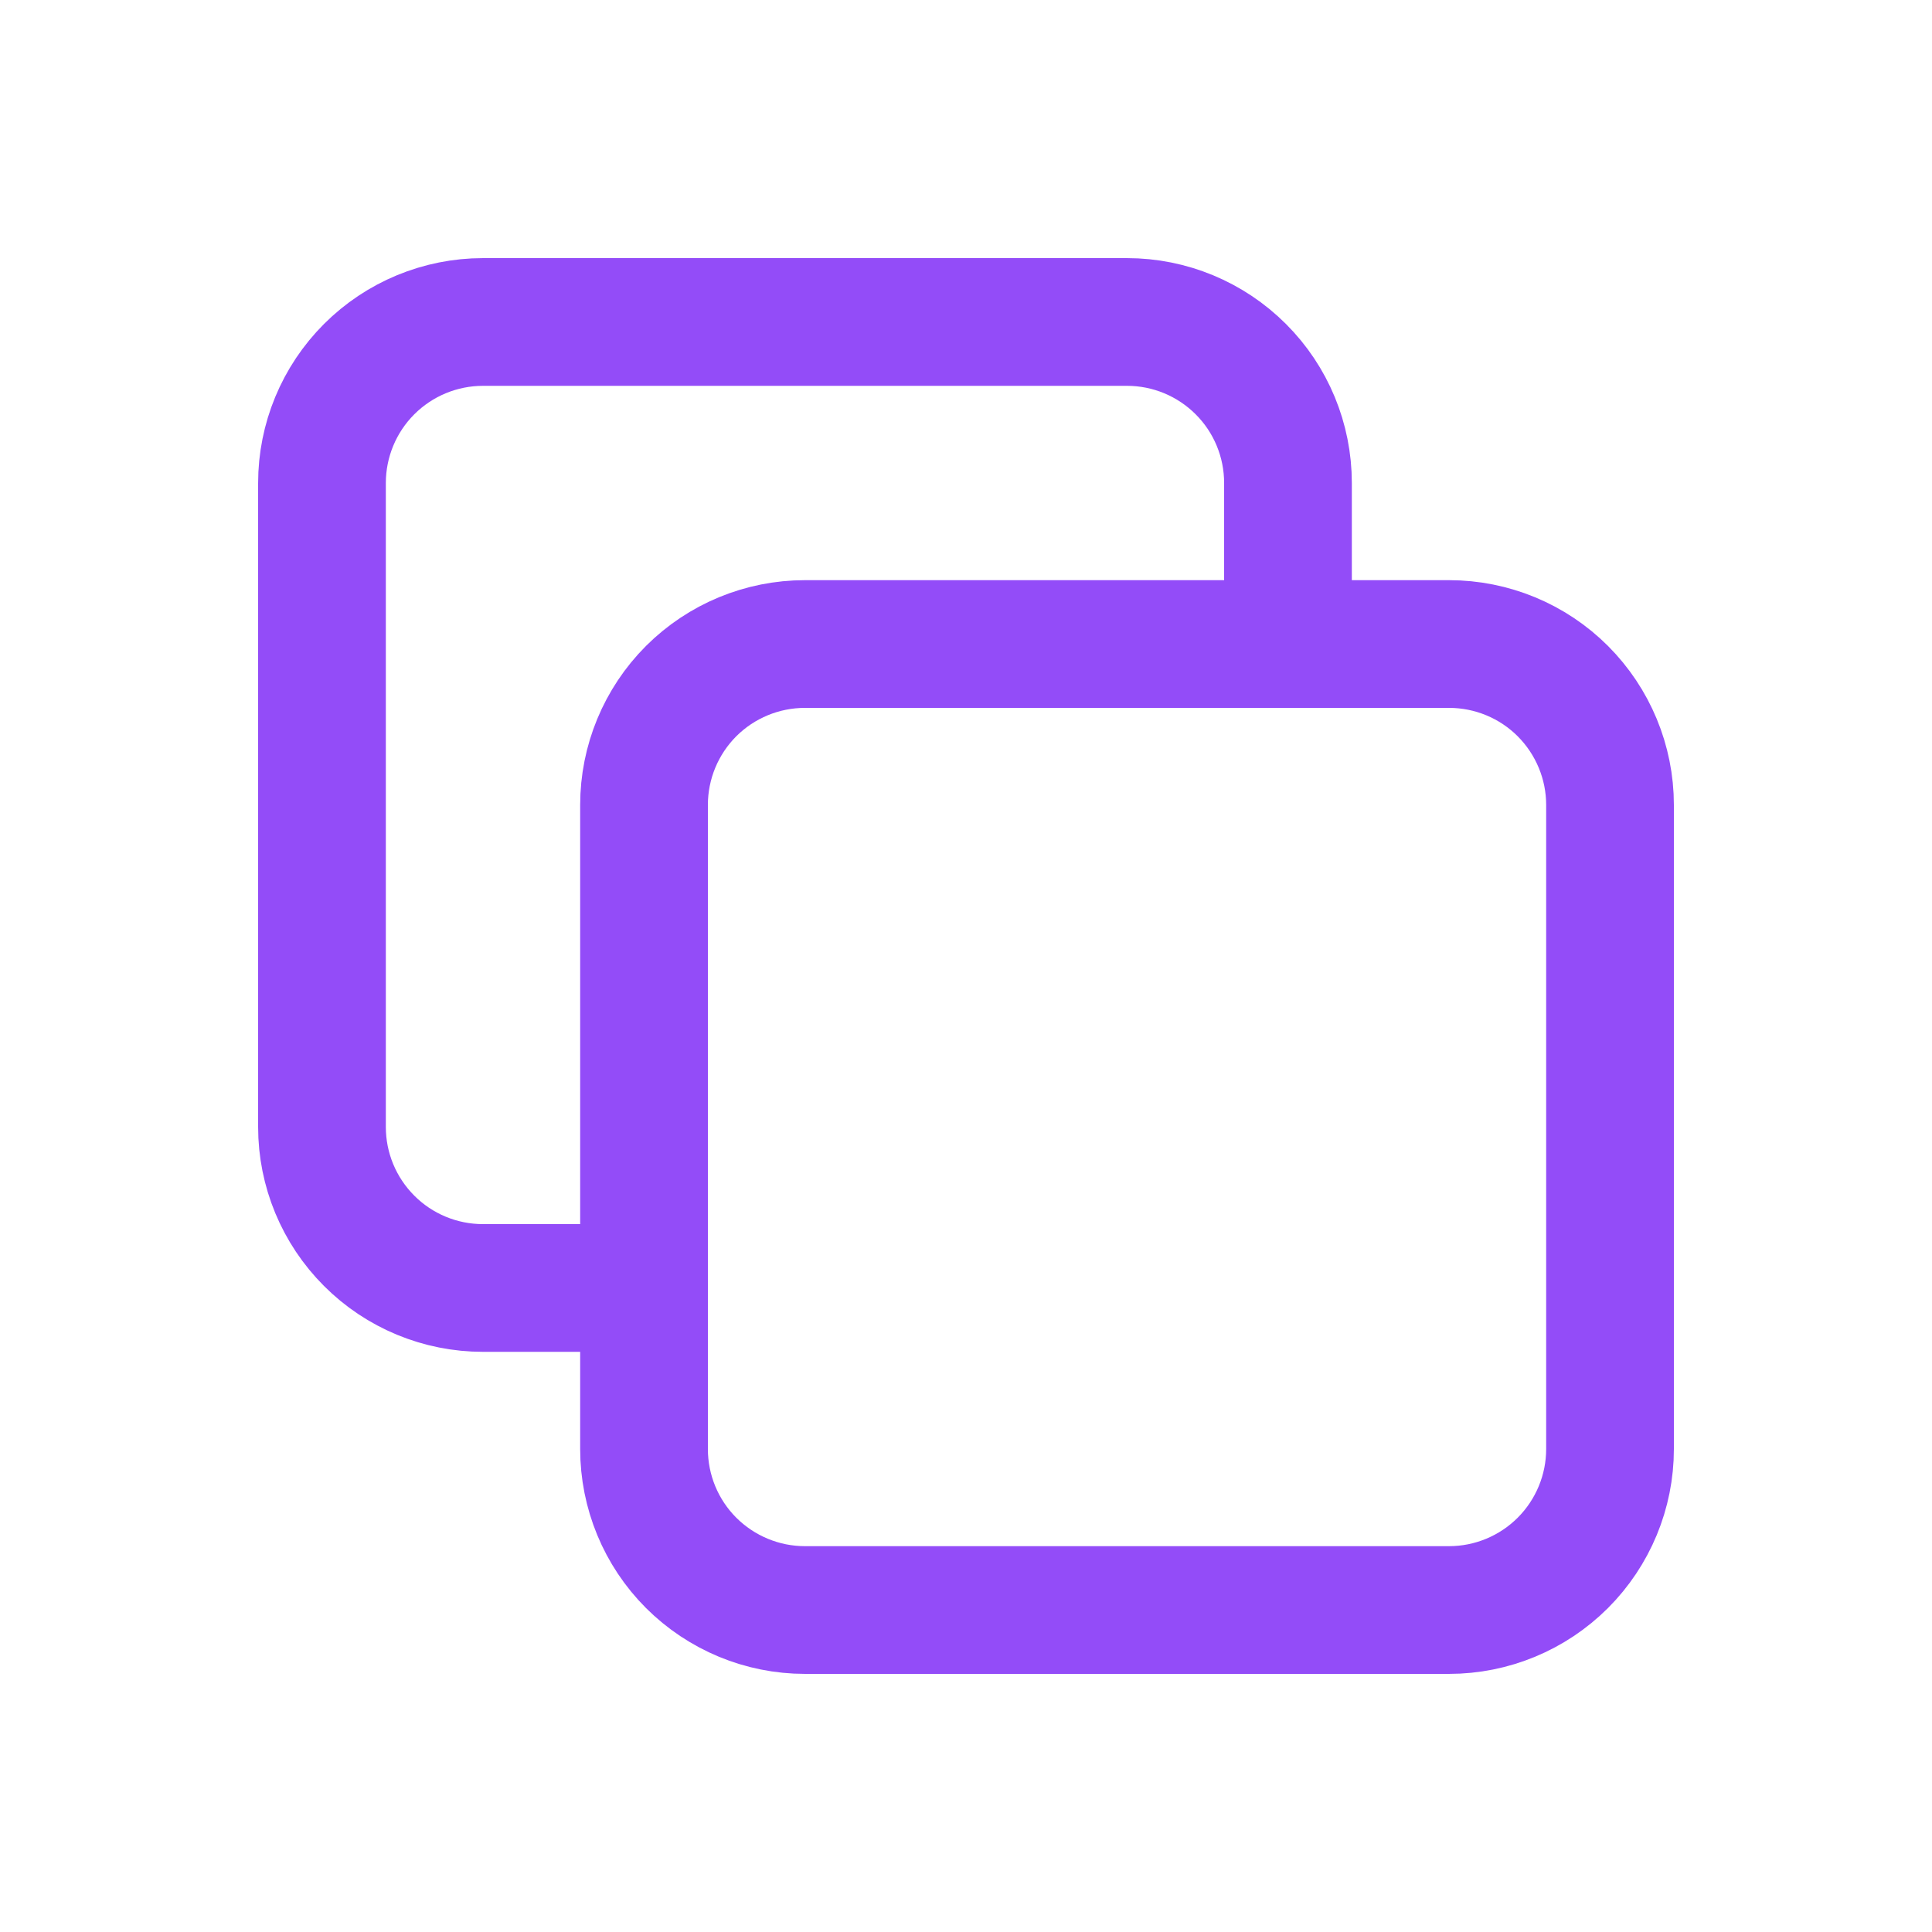
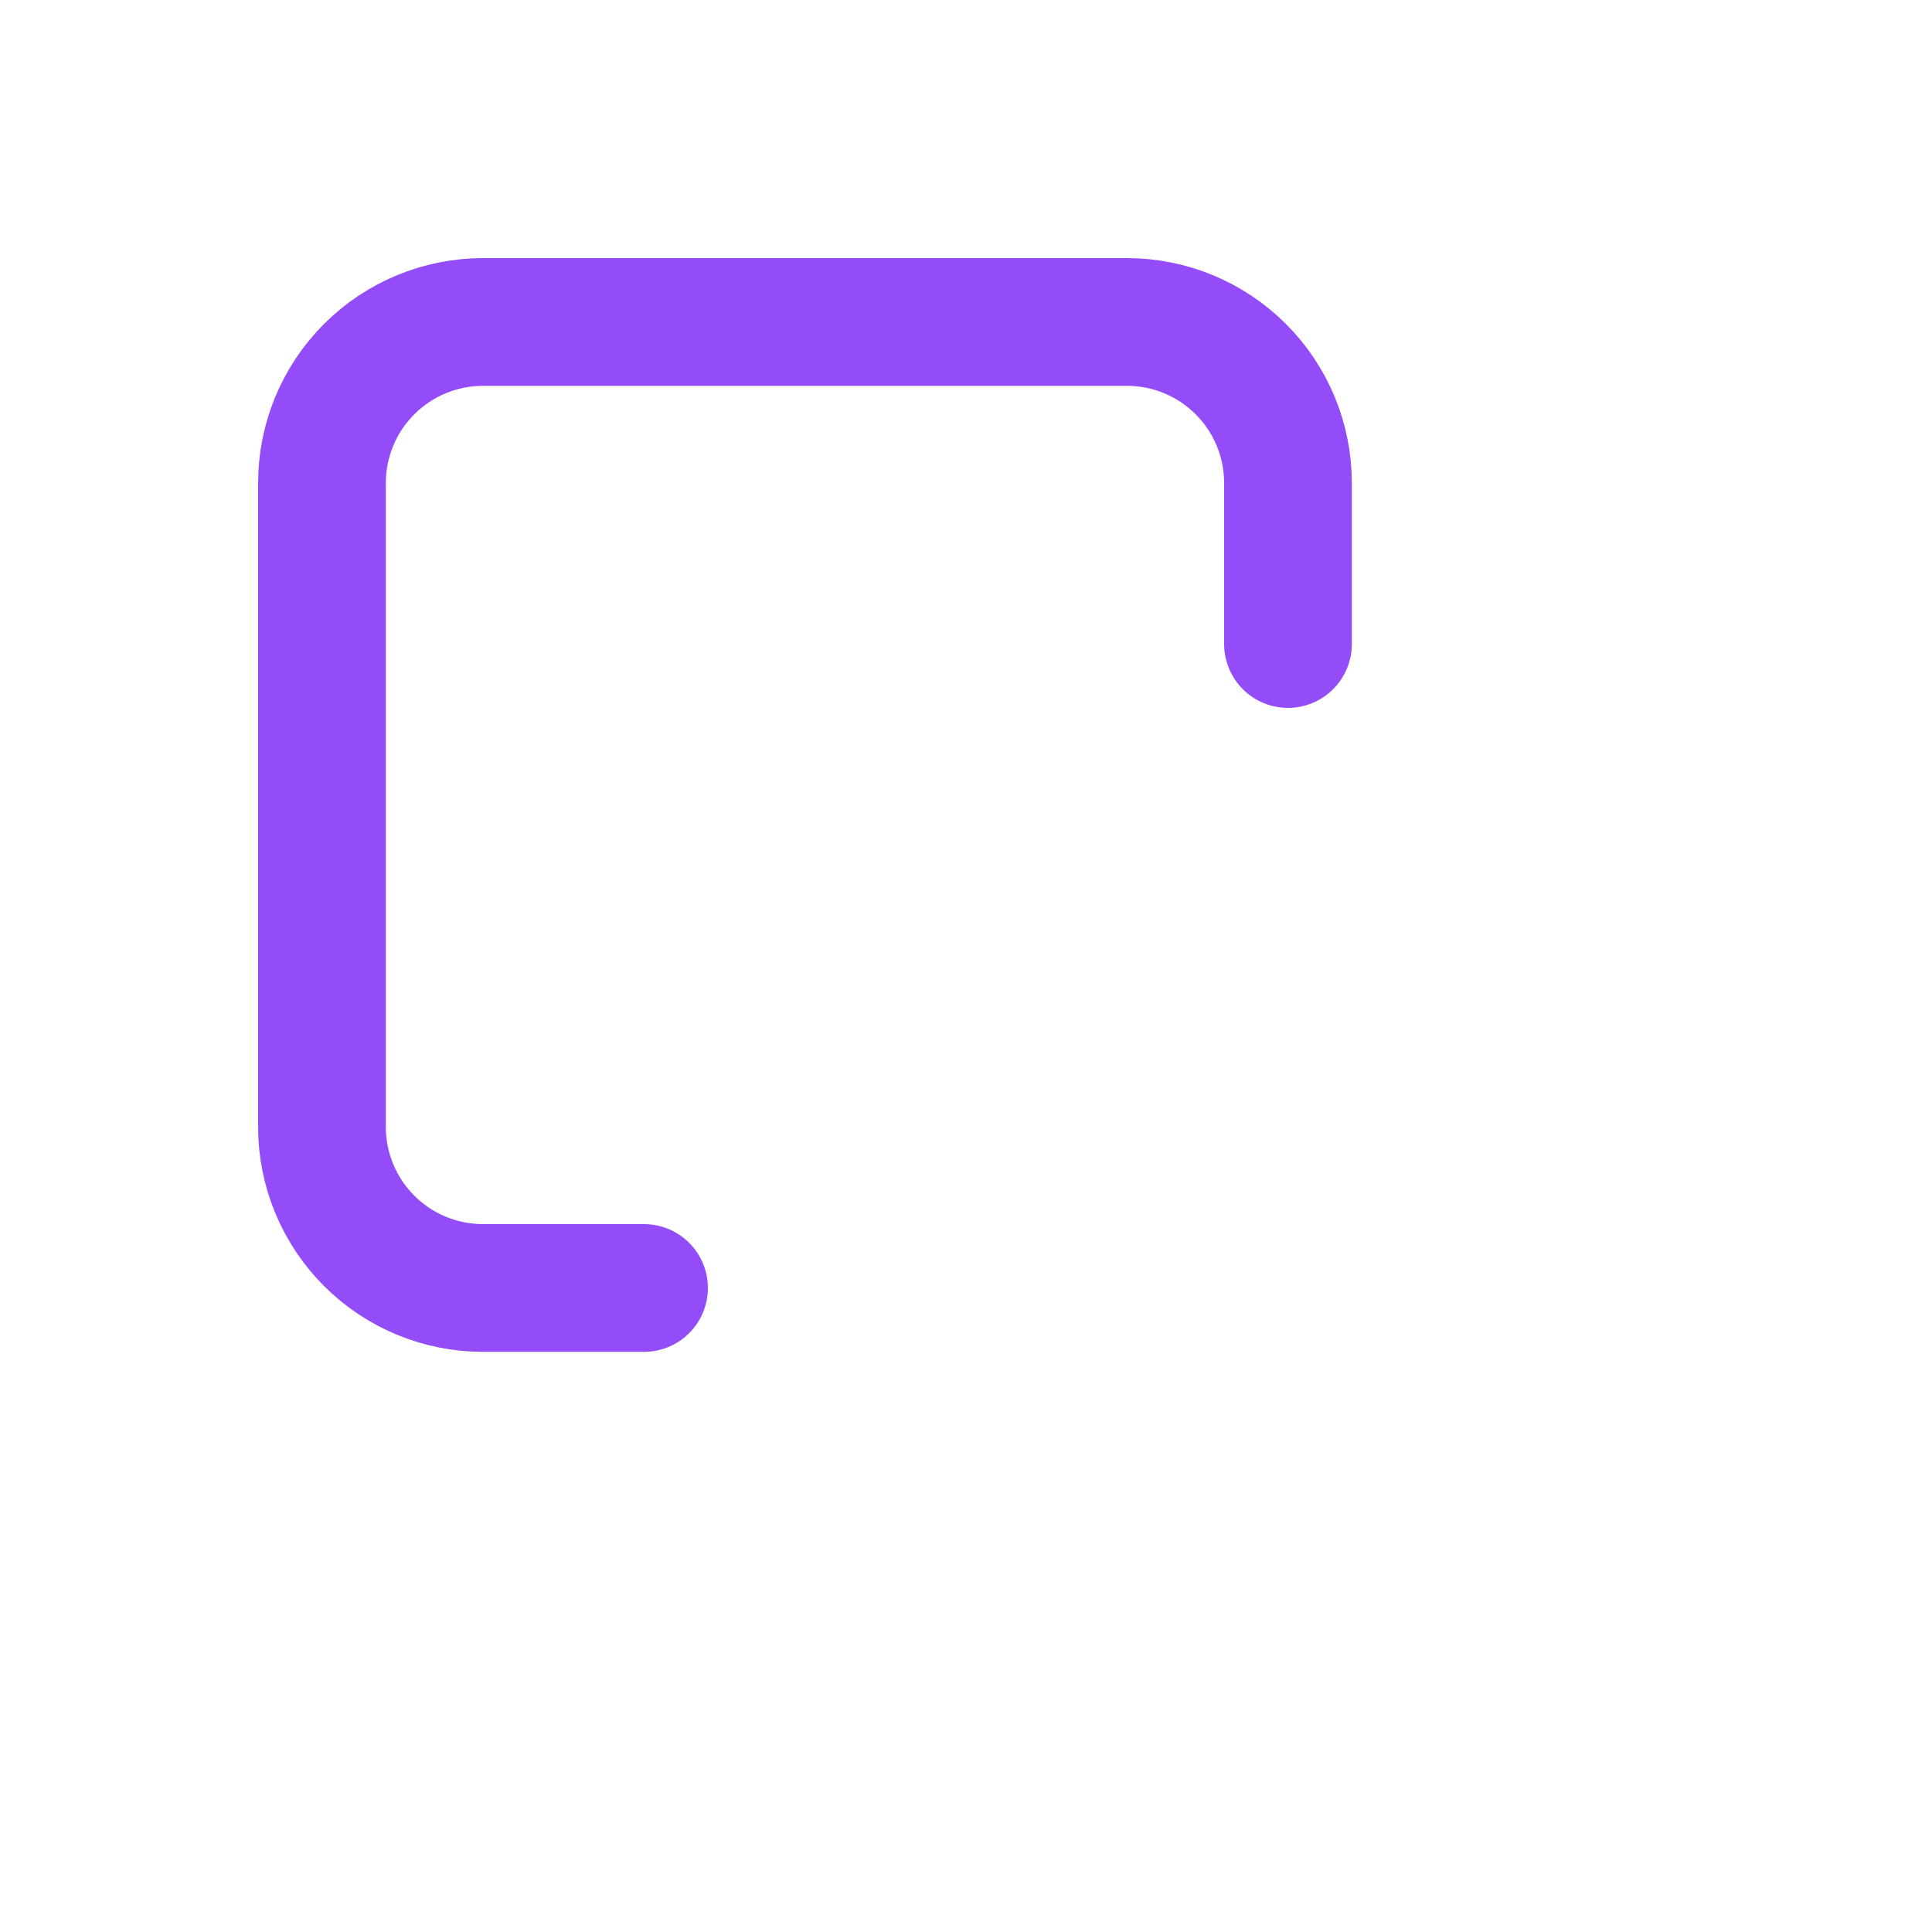
<svg xmlns="http://www.w3.org/2000/svg" width="29" height="29" viewBox="0 0 29 29" fill="none">
-   <path d="M21.75 9.667H12.083C11.442 9.667 10.828 9.921 10.374 10.374C9.921 10.828 9.667 11.442 9.667 12.083V21.75C9.667 22.391 9.921 23.006 10.374 23.459C10.828 23.912 11.442 24.167 12.083 24.167H21.75C22.391 24.167 23.006 23.912 23.459 23.459C23.912 23.006 24.167 22.391 24.167 21.75V12.083C24.167 11.442 23.912 10.828 23.459 10.374C23.006 9.921 22.391 9.667 21.75 9.667V9.667Z" stroke="#934CF8" stroke-width="1.917" stroke-linecap="round" stroke-linejoin="round" />
  <path d="M19.333 9.667V7.25C19.333 6.609 19.079 5.994 18.625 5.541C18.172 5.088 17.558 4.833 16.917 4.833H7.25C6.609 4.833 5.994 5.088 5.541 5.541C5.088 5.994 4.833 6.609 4.833 7.25V16.917C4.833 17.558 5.088 18.172 5.541 18.625C5.994 19.079 6.609 19.333 7.25 19.333H9.667" stroke="#934CF8" stroke-width="1.917" stroke-linecap="round" stroke-linejoin="round" />
</svg>